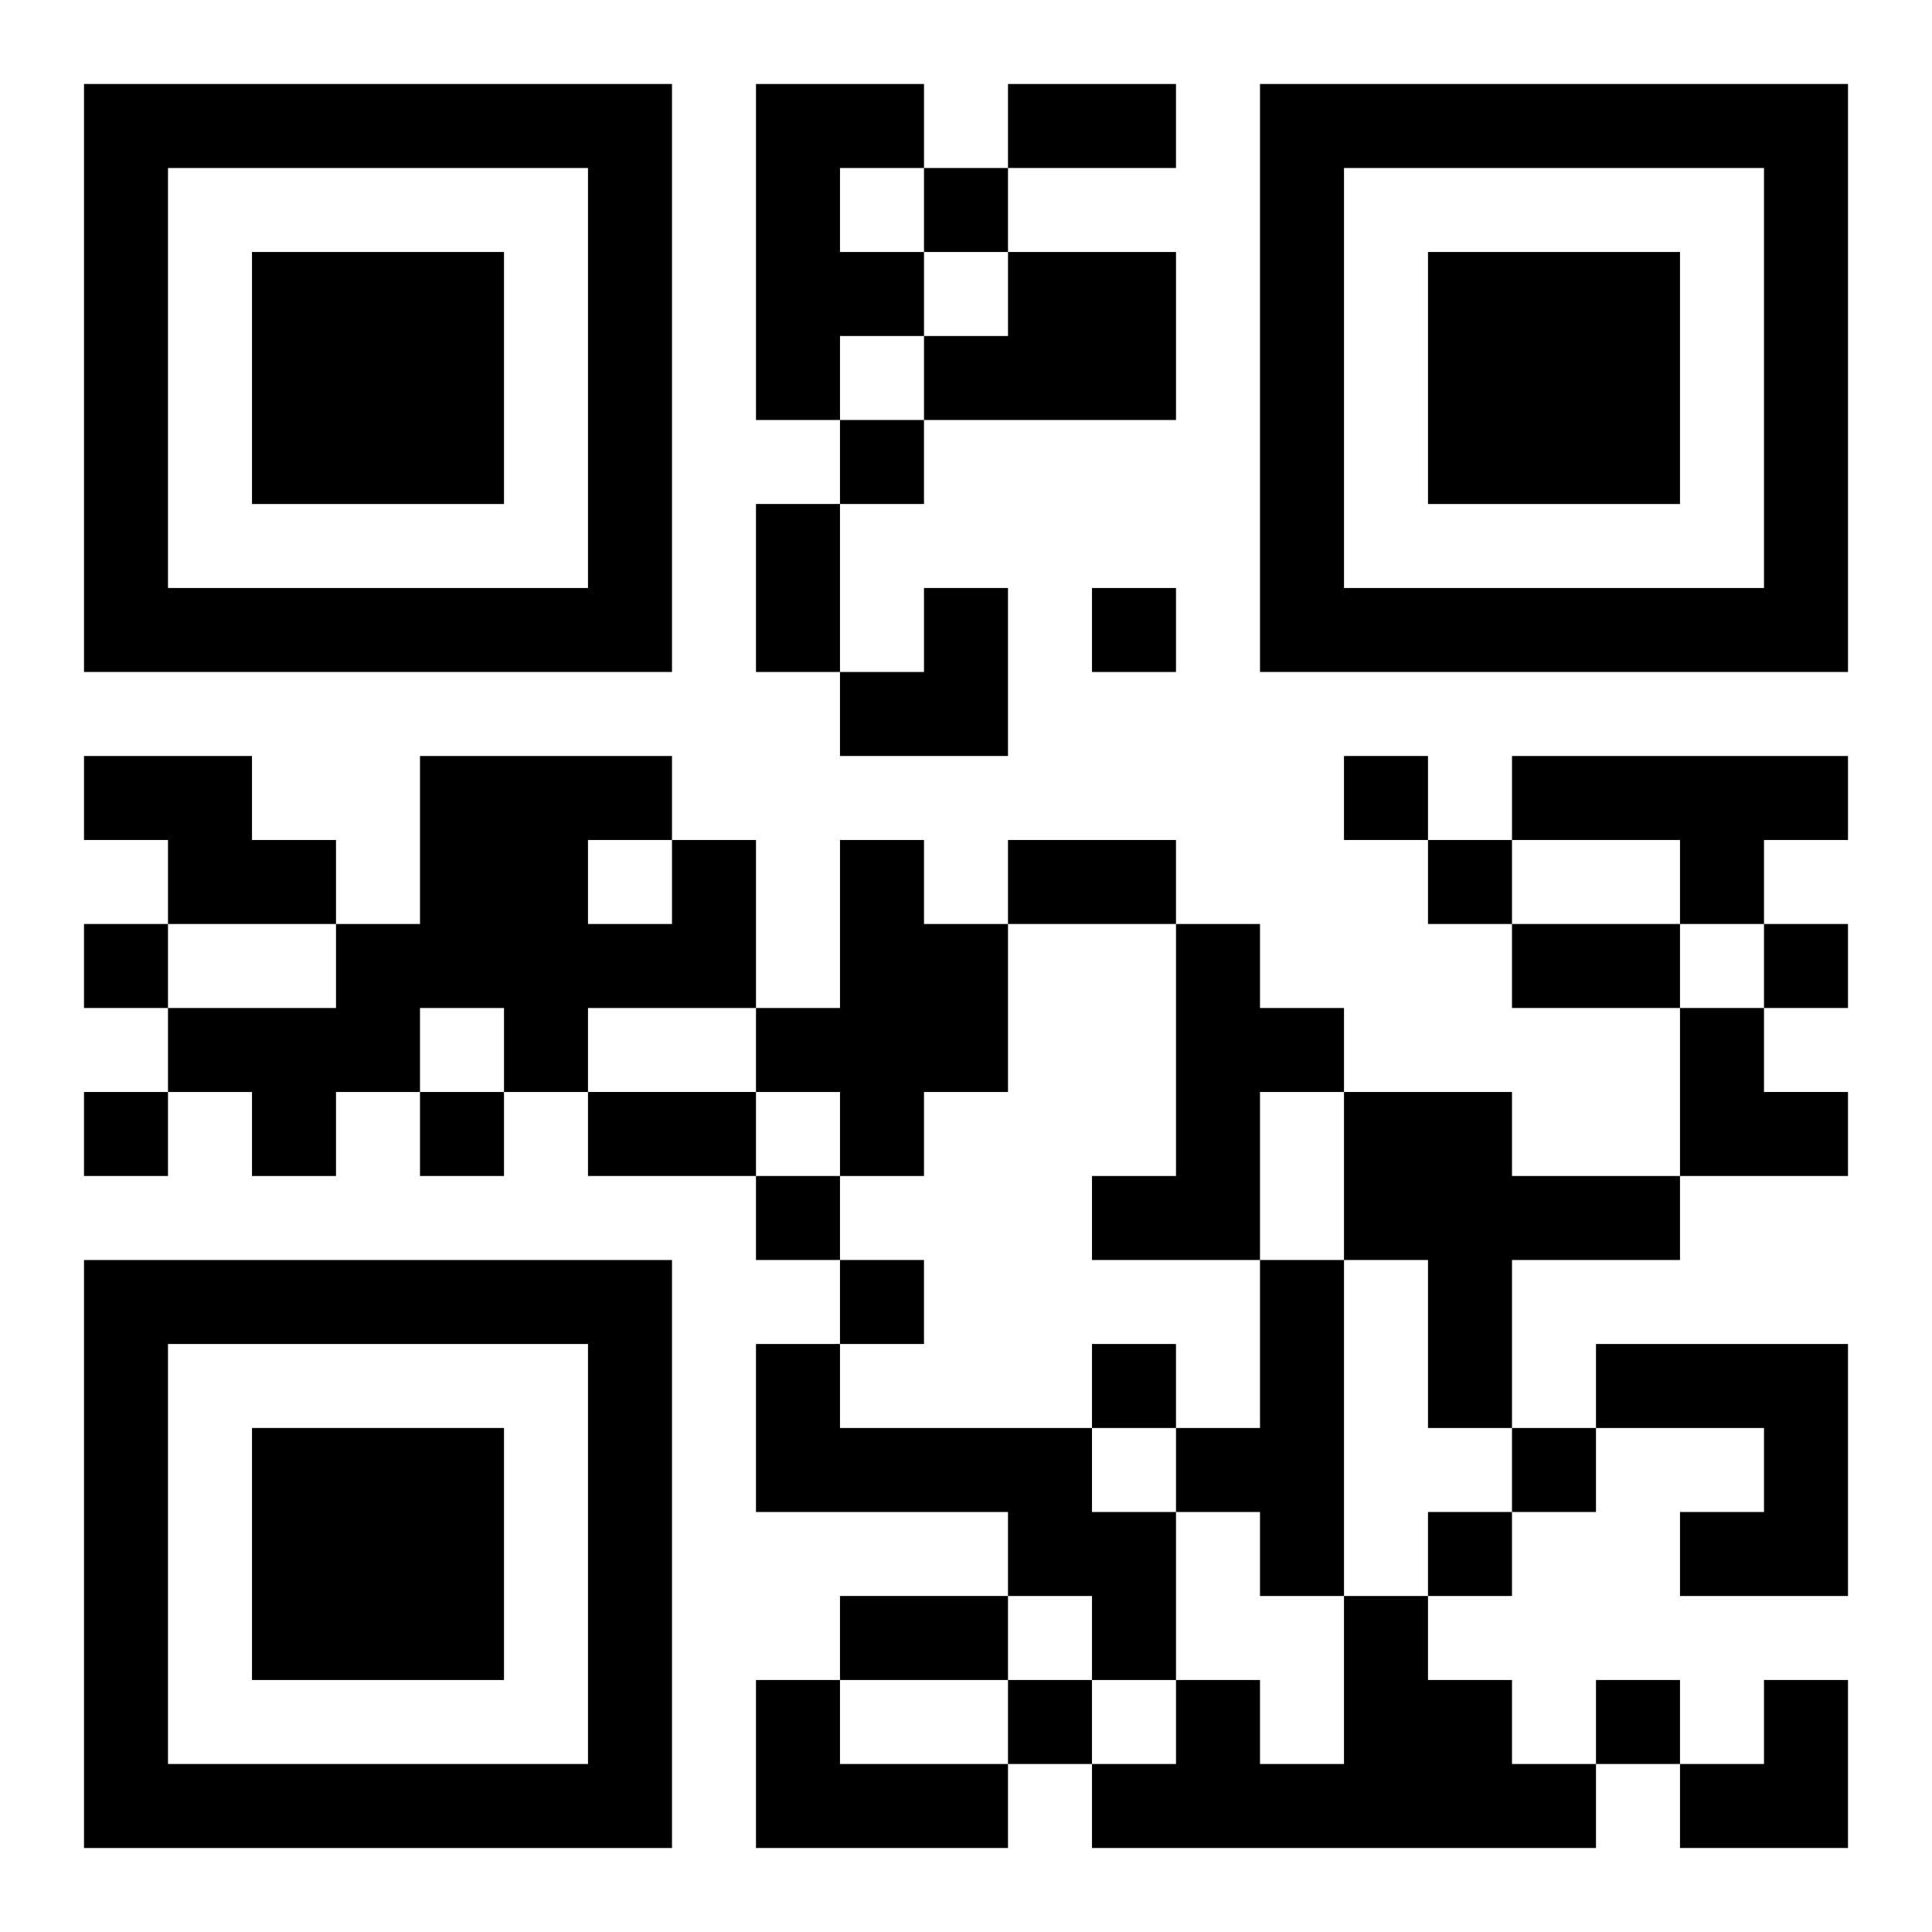
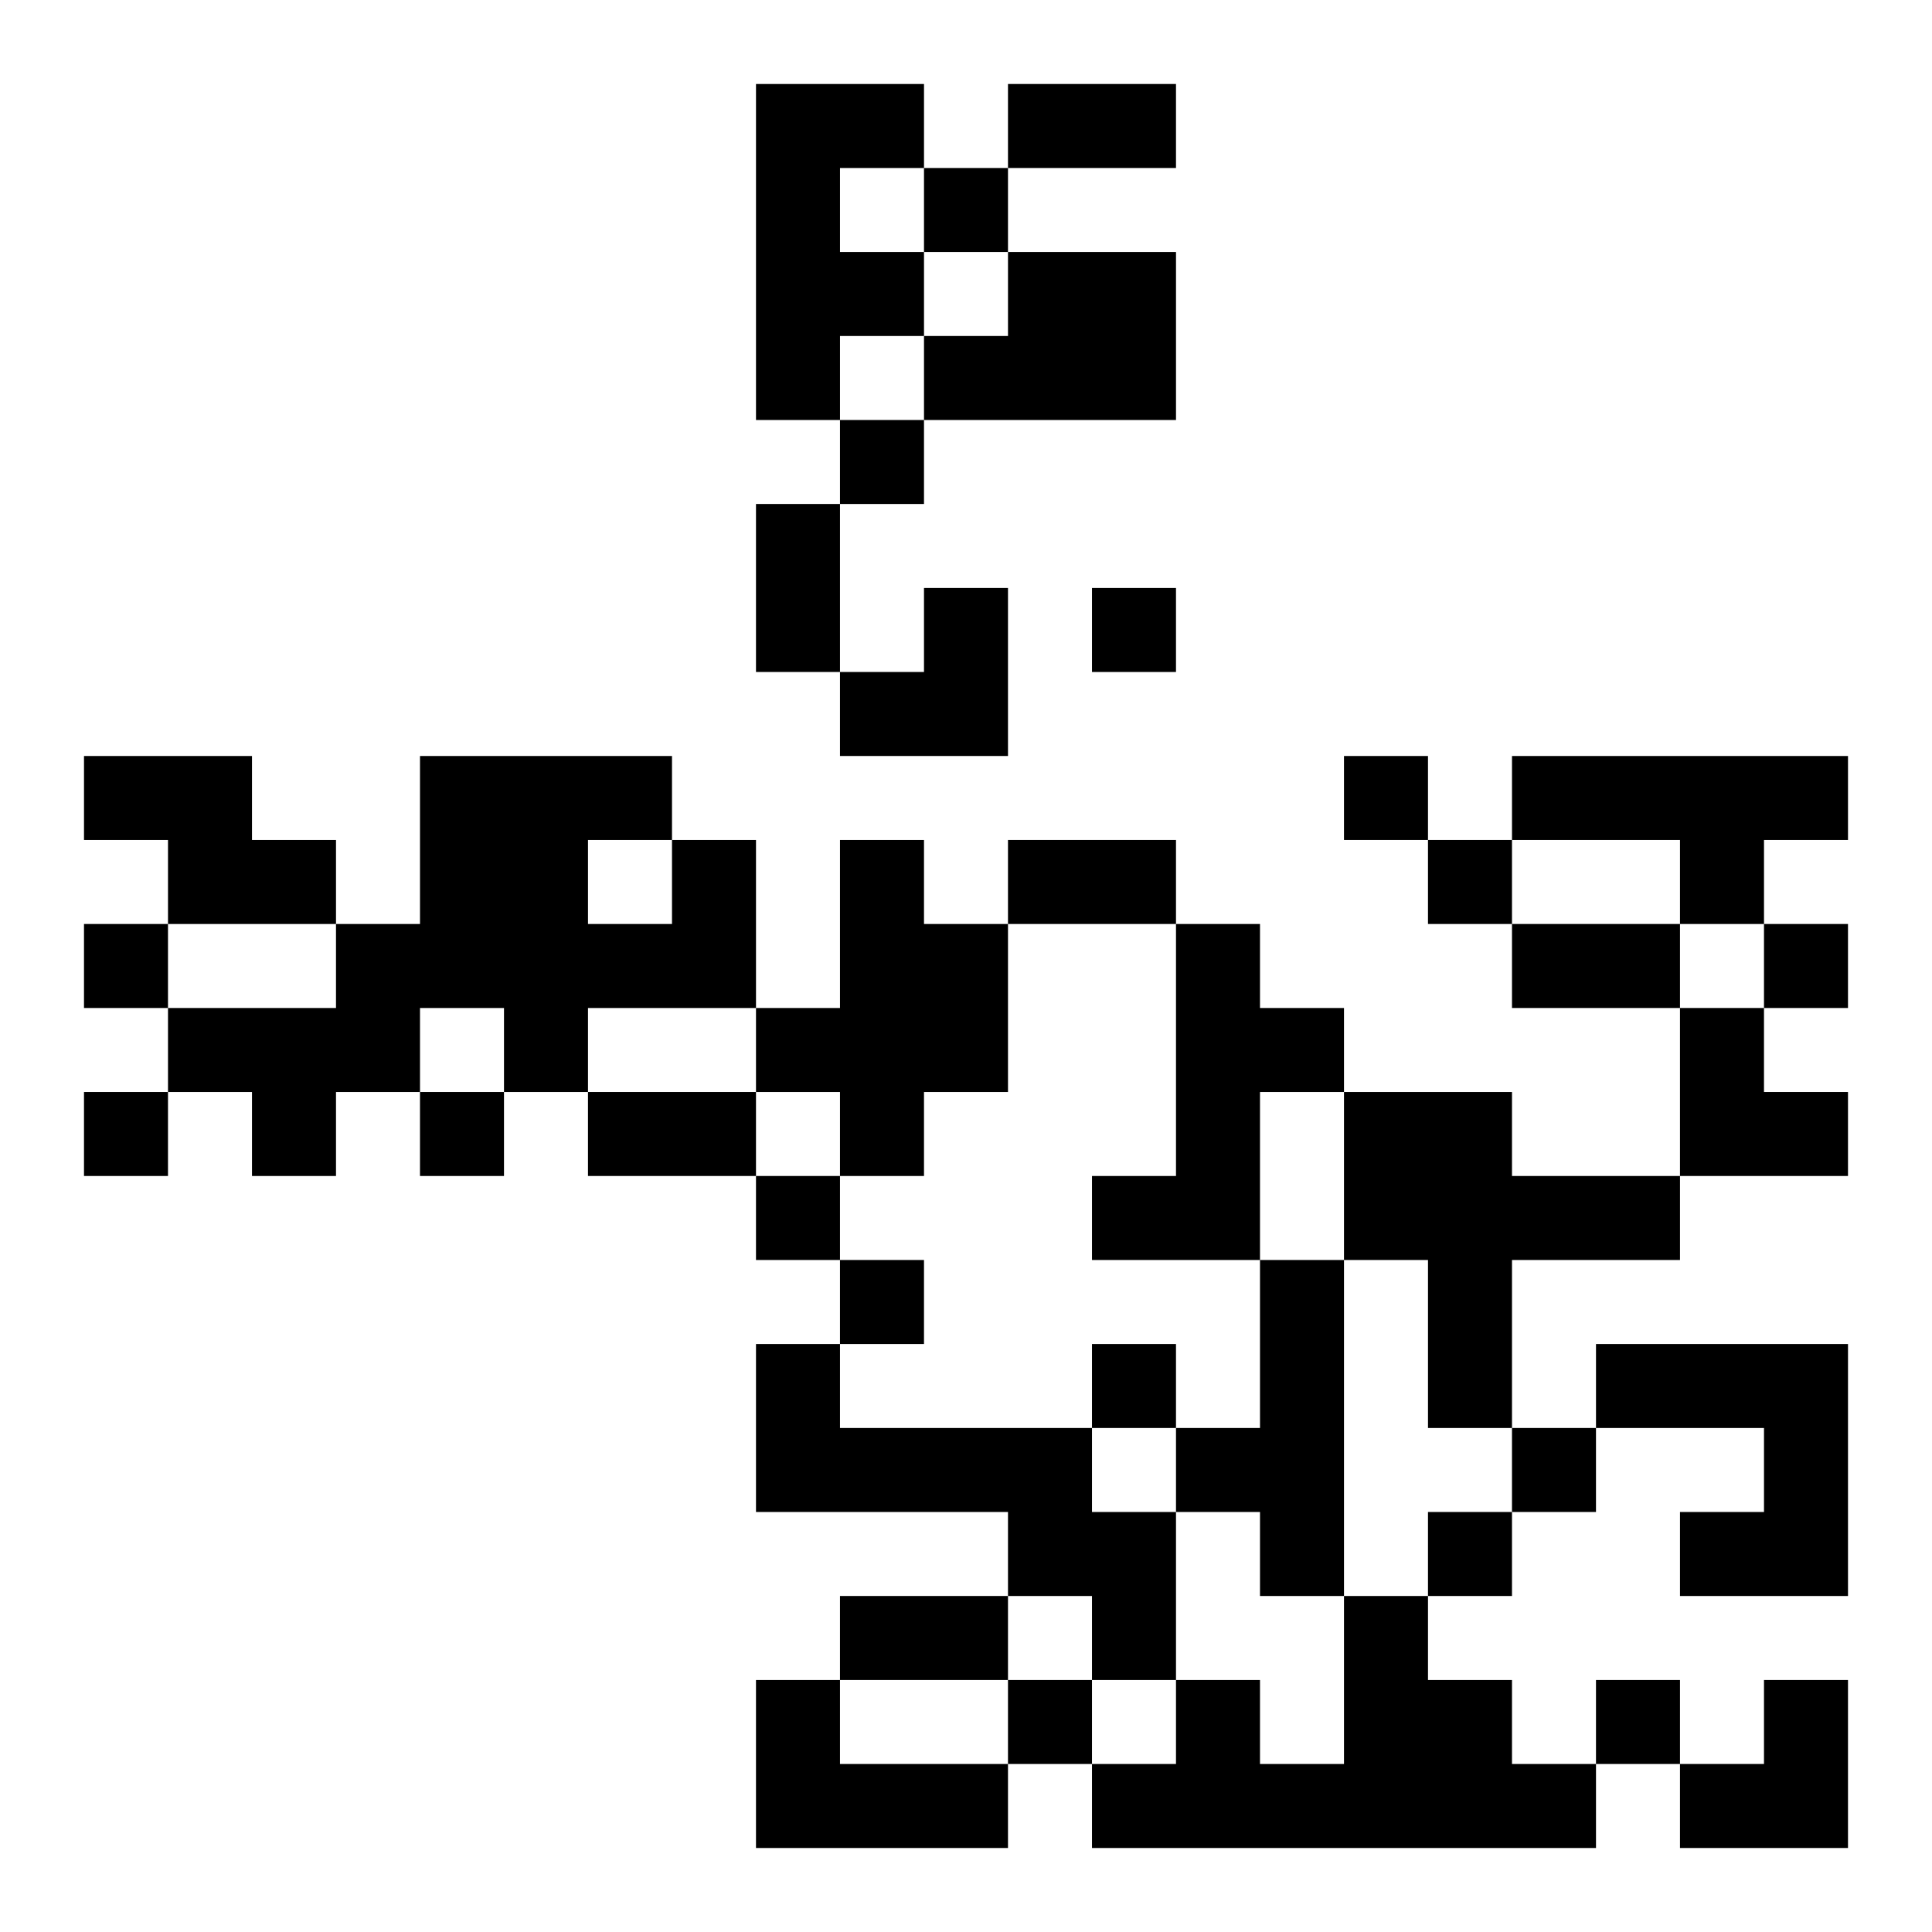
<svg xmlns="http://www.w3.org/2000/svg" xmlns:xlink="http://www.w3.org/1999/xlink" width="250" height="250" baseProfile="full" version="1.1" viewBox="-1 -1 23 23">
  <symbol id="a">
-     <path d="m0 7v7h7v-7h-7zm1 1h5v5h-5v-5zm1 1v3h3v-3h-3z" />
-   </symbol>
+     </symbol>
  <use y="-7" xlink:href="#a" />
  <use y="7" xlink:href="#a" />
  <use x="14" y="-7" xlink:href="#a" />
  <path d="m8 0h2v1h-1v1h1v1h-1v1h-1v-4m3 2h2v2h-3v-1h1v-1m-11 6h2v1h1v1h-2v-1h-1v-1m17 0h4v1h-1v1h-1v-1h-2v-1m-10 1h1v2h-2v1h-1v-1h-1v1h-1v1h-1v-1h-1v-1h2v-1h1v-2h3v1m-1 0v1h1v-1h-1m3 0h1v1h1v2h-1v1h-1v-1h-1v-1h1v-2m4 1h1v1h1v1h-1v2h-2v-1h1v-3m2 2h2v1h2v1h-2v2h-1v-2h-1v-2m-1 2h1v4h-1v-1h-1v-1h1v-2m-6 1h1v1h3v1h1v2h-1v-1h-1v-1h-3v-2m10 0h3v3h-2v-1h1v-1h-2v-1m-3 3h1v1h1v1h1v1h-6v-1h1v-1h1v1h1v-2m-7 1h1v1h2v1h-3v-2m2-18v1h1v-1h-1m-1 3v1h1v-1h-1m3 2v1h1v-1h-1m3 2v1h1v-1h-1m1 1v1h1v-1h-1m-16 1v1h1v-1h-1m20 0v1h1v-1h-1m-20 2v1h1v-1h-1m4 0v1h1v-1h-1m4 1v1h1v-1h-1m1 1v1h1v-1h-1m3 1v1h1v-1h-1m5 1v1h1v-1h-1m-1 1v1h1v-1h-1m-5 2v1h1v-1h-1m7 0v1h1v-1h-1m-7-19h2v1h-2v-1m-3 5h1v2h-1v-2m3 4h2v1h-2v-1m6 1h2v1h-2v-1m-11 2h2v1h-2v-1m3 6h2v1h-2v-1m0-12m1 0h1v2h-2v-1h1zm9 5h1v1h1v1h-2zm0 8m1 0h1v2h-2v-1h1z" />
</svg>